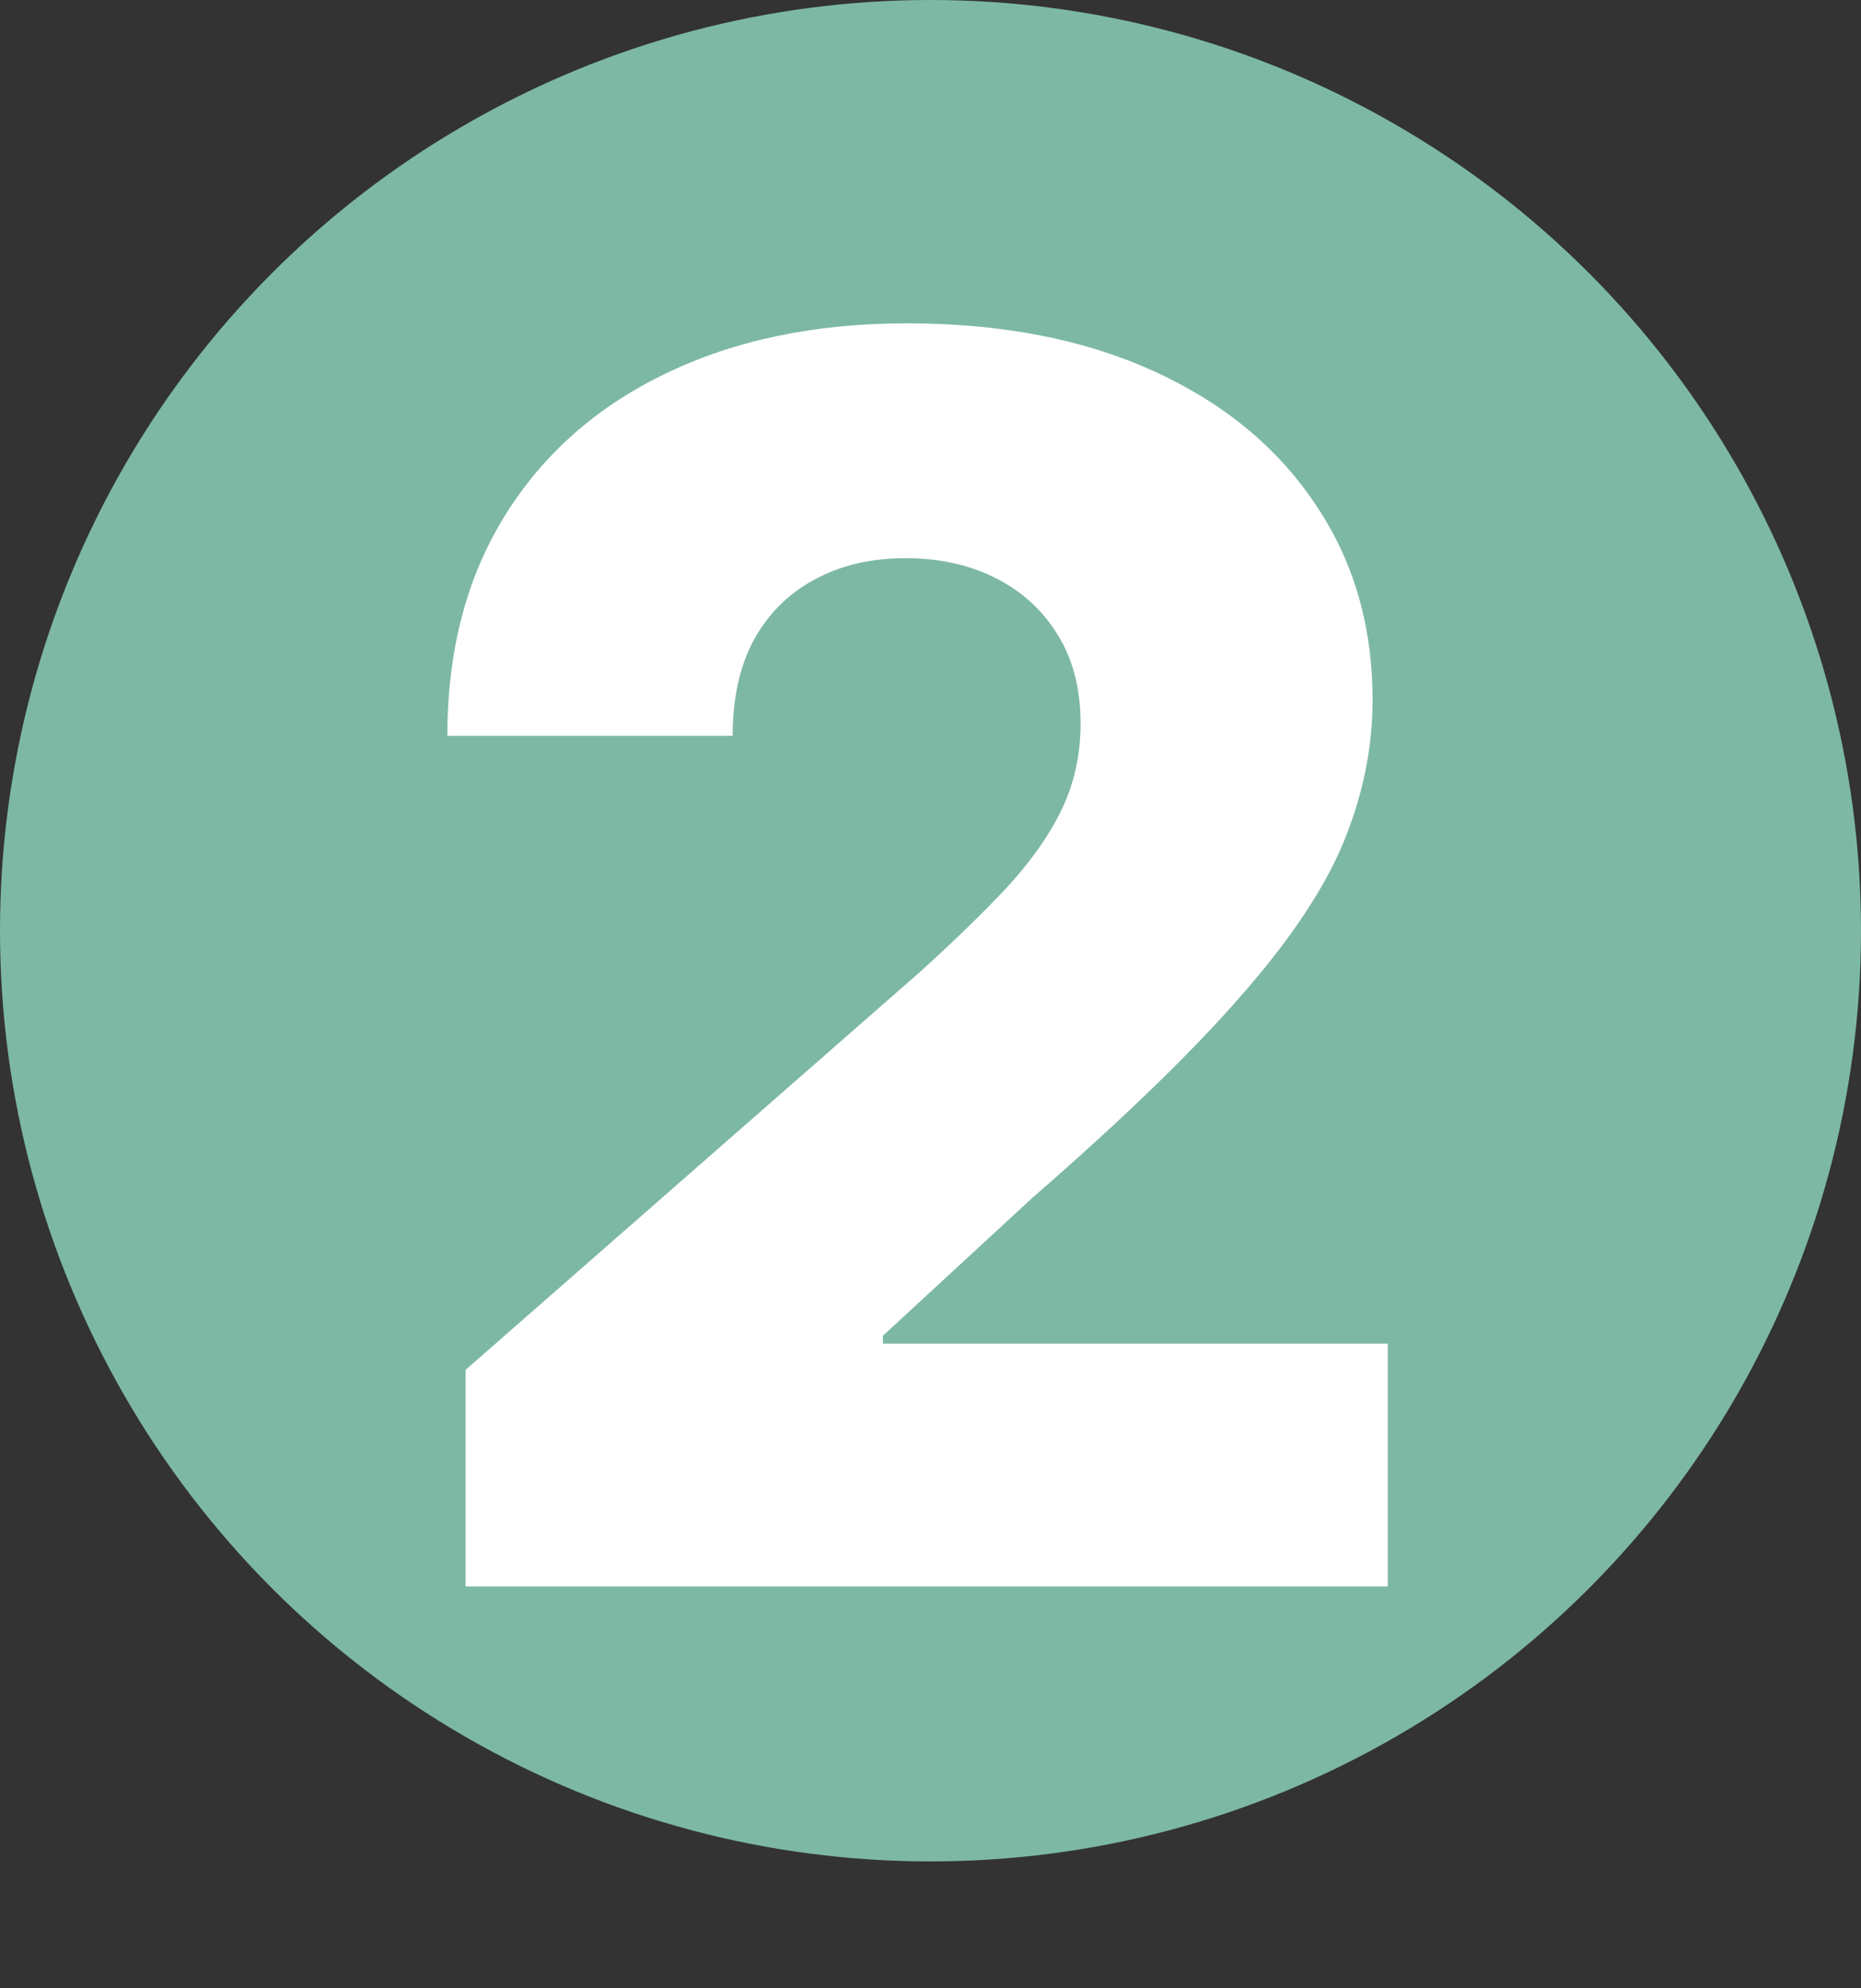
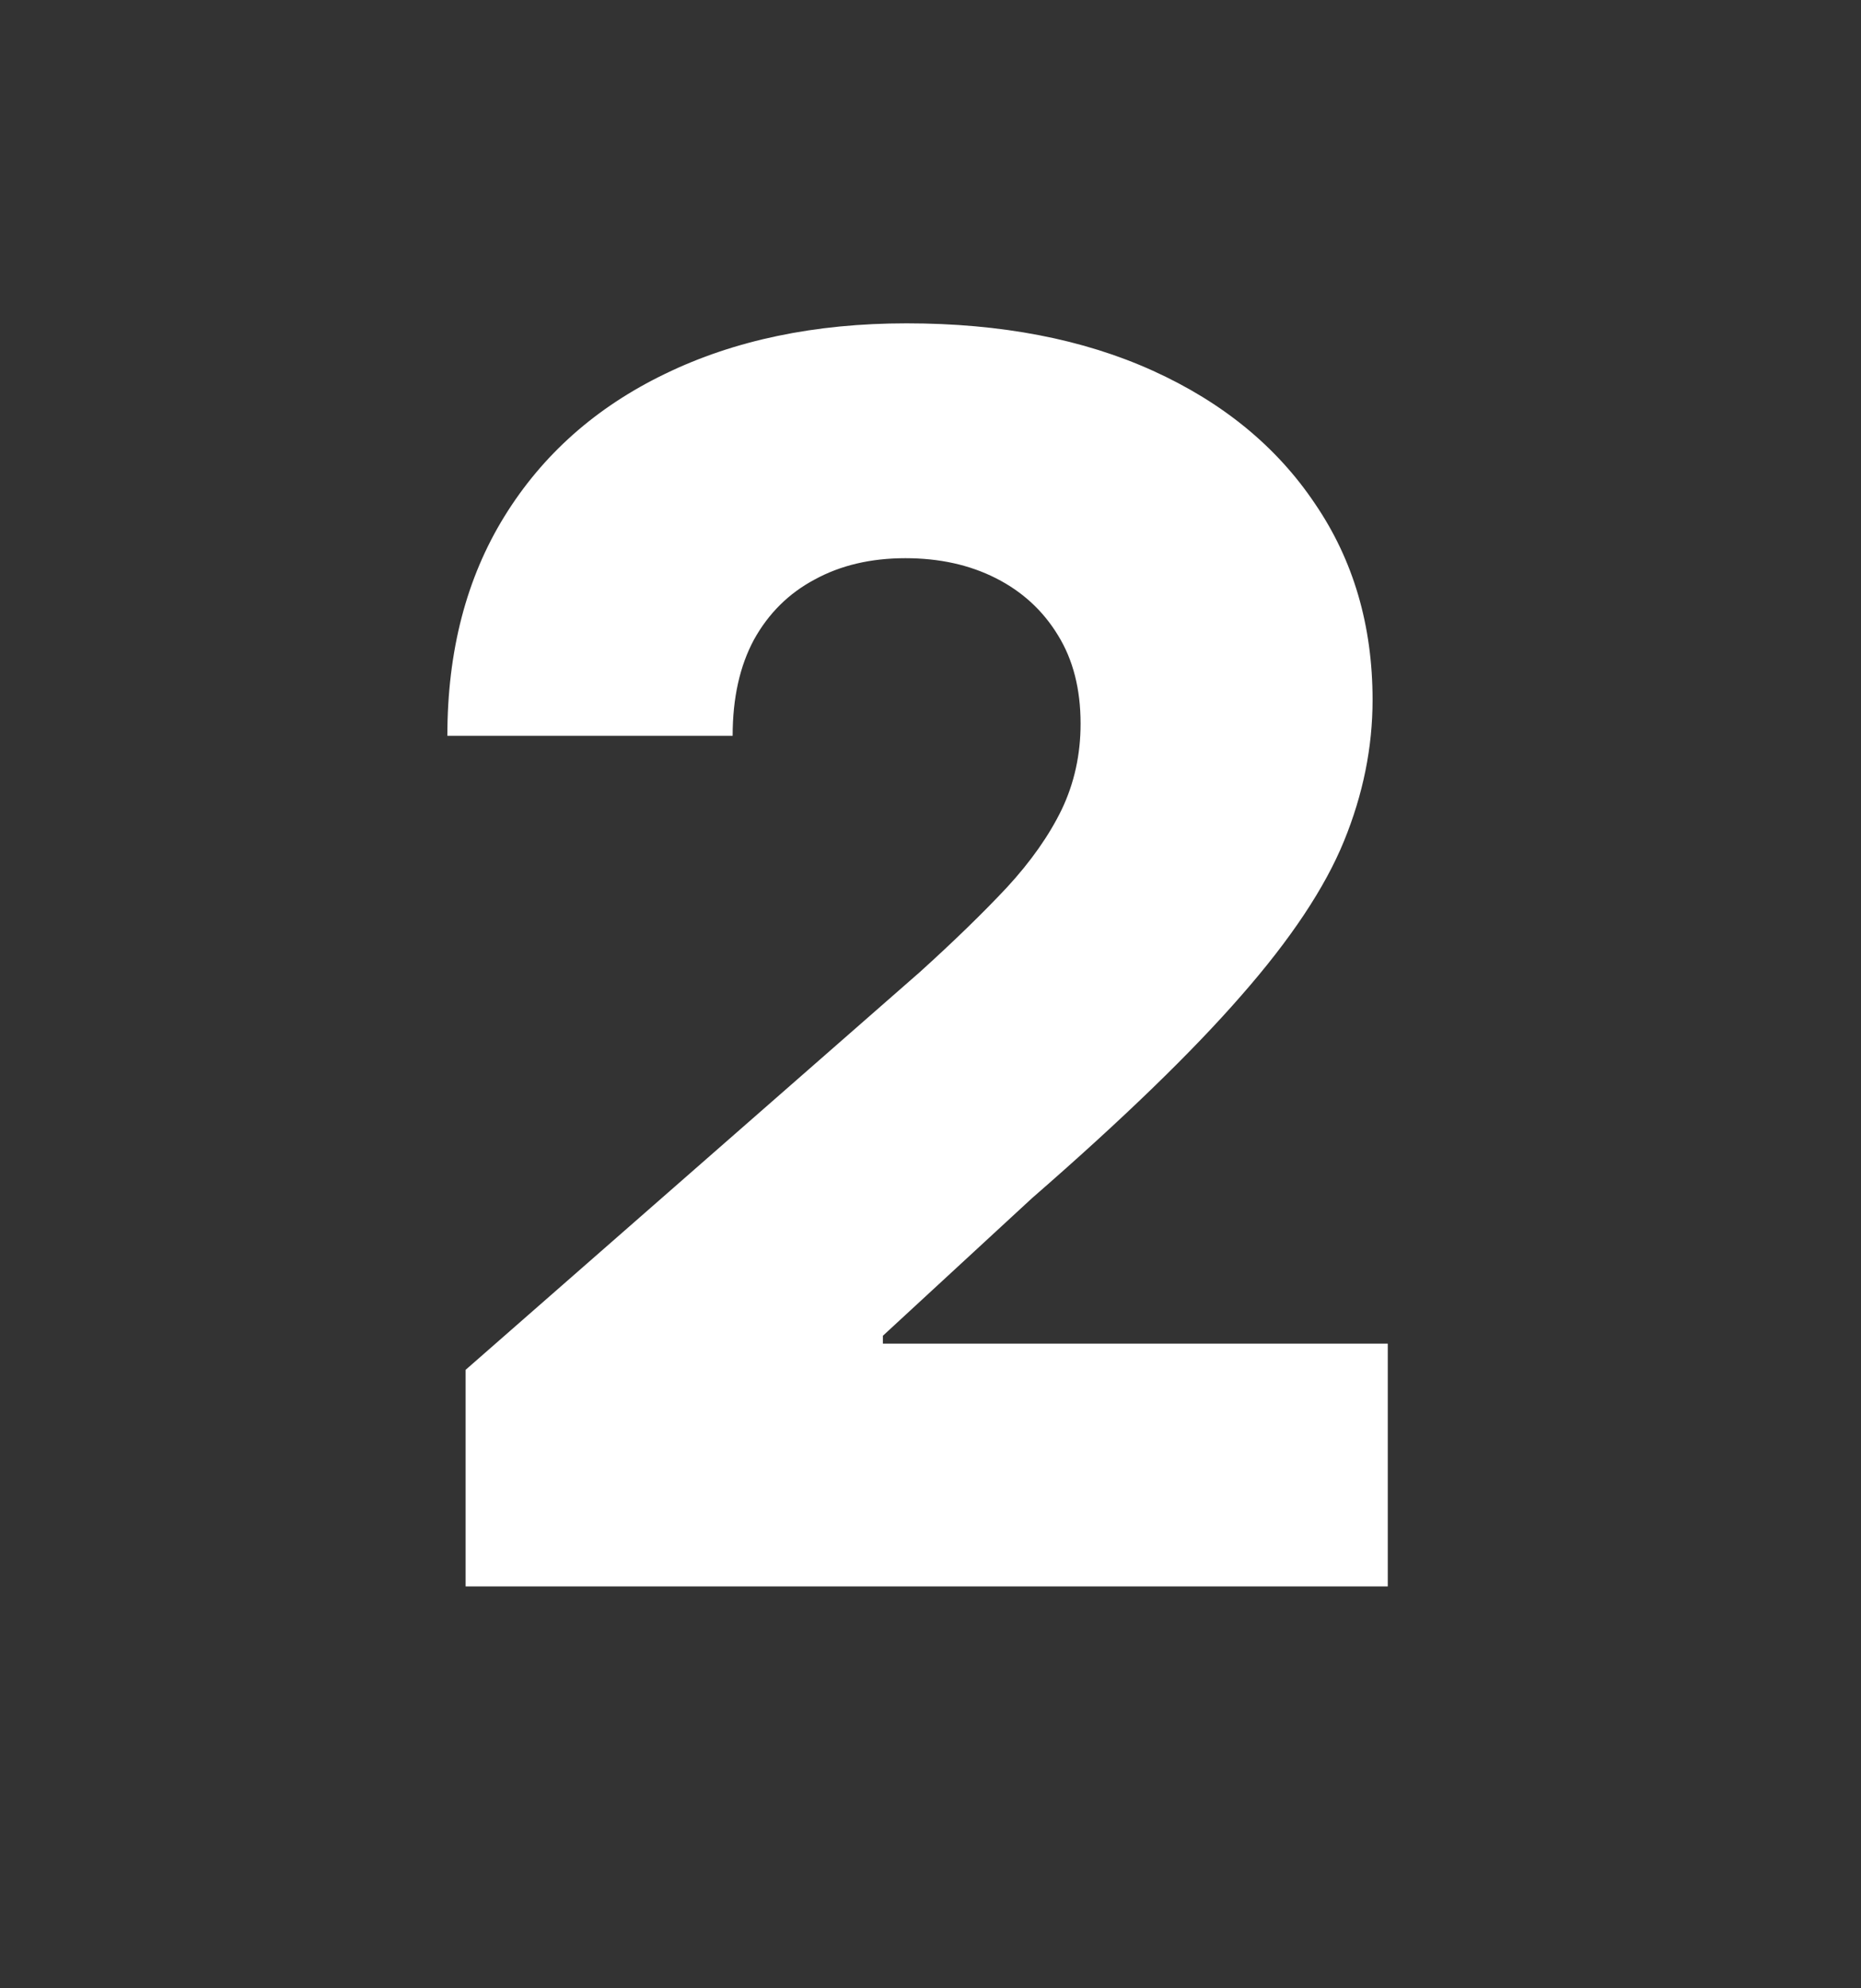
<svg xmlns="http://www.w3.org/2000/svg" width="88" height="94" viewBox="0 0 88 94" fill="none">
  <rect x="0" y="0" width="88" height="94" fill="#333333" stroke="none" />
-   <circle cx="44" cy="44" r="44" fill="#7DB8A5" />
  <path d="M22.017 75V64.76L43.504 45.948C45.114 44.491 46.486 43.158 47.617 41.95C48.748 40.723 49.611 39.495 50.206 38.268C50.8 37.022 51.097 35.67 51.097 34.212C51.097 32.582 50.743 31.192 50.033 30.041C49.324 28.872 48.346 27.971 47.099 27.338C45.853 26.705 44.424 26.389 42.813 26.389C41.183 26.389 39.755 26.724 38.527 27.395C37.3 28.047 36.341 28.996 35.651 30.243C34.98 31.489 34.644 33.004 34.644 34.788H21.154C21.154 30.78 22.055 27.319 23.858 24.404C25.66 21.489 28.192 19.245 31.451 17.673C34.73 16.081 38.537 15.286 42.871 15.286C47.339 15.286 51.222 16.033 54.52 17.529C57.819 19.025 60.369 21.115 62.172 23.8C63.993 26.465 64.904 29.562 64.904 33.091C64.904 35.334 64.454 37.559 63.552 39.764C62.651 41.969 61.031 44.404 58.691 47.07C56.371 49.735 53.072 52.928 48.796 56.648L41.749 63.149V63.523H65.623V75H22.017Z" fill="white" />
</svg>